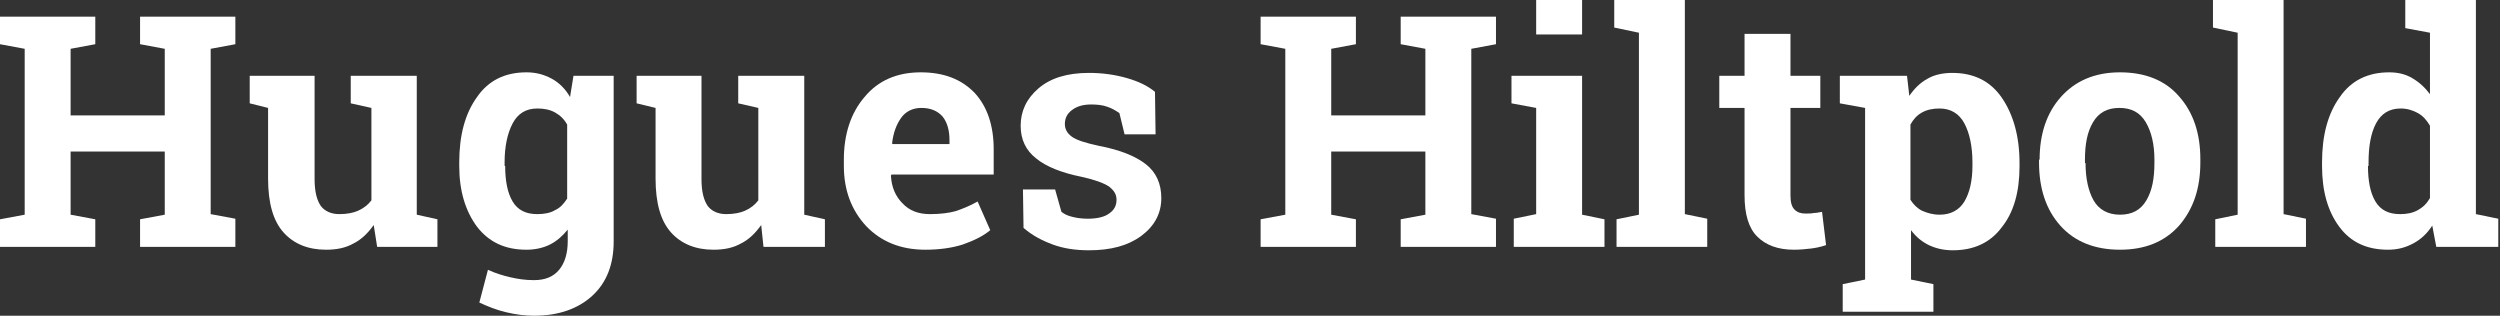
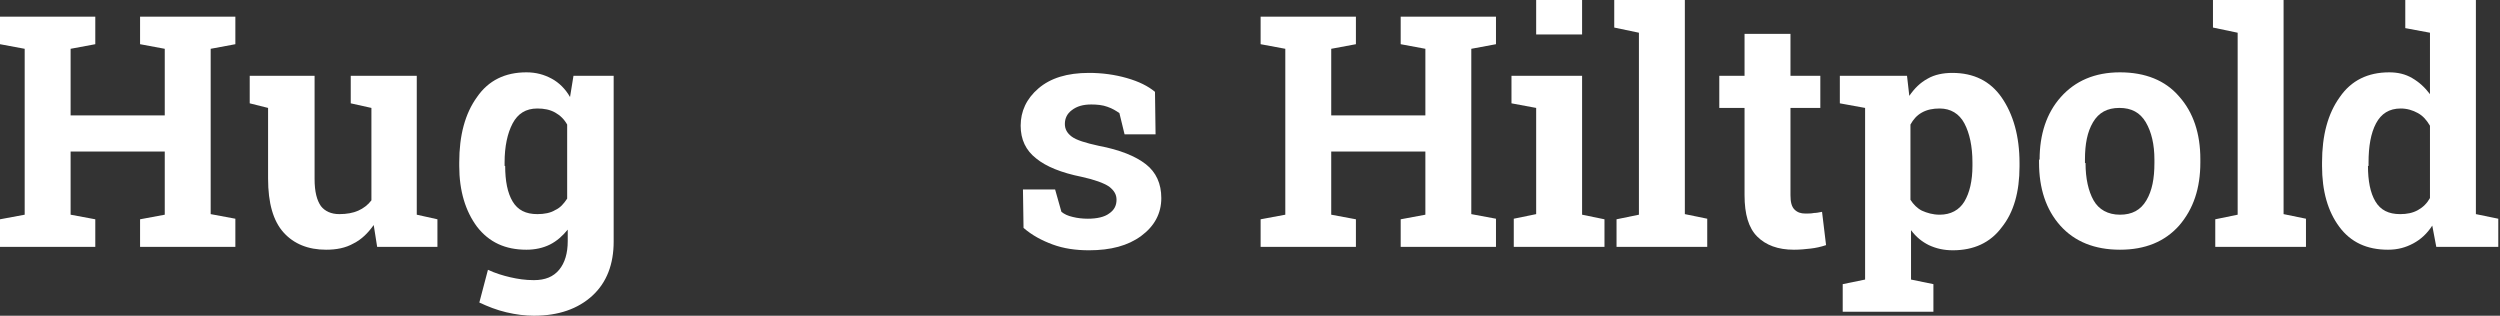
<svg xmlns="http://www.w3.org/2000/svg" version="1.1" id="Layer_1" x="0px" y="0px" width="435.5px" height="55px" viewBox="0 0 435.5 55" style="enable-background:new 0 0 435.5 55;" xml:space="preserve">
  <rect x="0" y="0" width="435.5" height="55" fill="#333333" stroke="none" />
  <style type="text/css">

	.st0{fill:#FFFFFF;}

</style>
  <g>
    <path class="st0" d="M0,7.7V2.9h16.6v4.8l-4.3,0.8v11.6h16.4V8.5l-4.3-0.8V2.9h4.3h8H41v4.8l-4.3,0.8v28.8l4.3,0.8V43H24.4v-4.8   l4.3-0.8v-11H12.3v11l4.3,0.8V43H0v-4.8l4.3-0.8V8.5L0,7.7z" />
    <path class="st0" d="M65.1,39.2c-1,1.4-2.1,2.5-3.5,3.2c-1.4,0.8-3,1.1-4.8,1.1c-3.1,0-5.6-1-7.4-3c-1.8-2-2.7-5.1-2.7-9.4V18.8   L43.5,18v-4.8h3.3h8v18c0,2.2,0.4,3.7,1.1,4.7c0.7,0.9,1.8,1.4,3.2,1.4c1.3,0,2.4-0.2,3.3-0.6c0.9-0.4,1.7-1,2.3-1.8V18.8L61.1,18   v-4.8h3.5h8v24.2l3.6,0.8V43H65.7L65.1,39.2z" />
    <path class="st0" d="M80,28.3c0-4.7,1-8.5,3.1-11.4c2-2.9,4.9-4.3,8.6-4.3c1.7,0,3.1,0.4,4.4,1.1c1.3,0.7,2.4,1.8,3.2,3.2l0.6-3.7   h7v28.9c0,3.9-1.2,7.1-3.7,9.4C100.7,53.8,97.3,55,93,55c-1.5,0-3.1-0.2-4.8-0.6s-3.2-1-4.7-1.7L85,47c1.3,0.6,2.6,1,3.9,1.3   s2.6,0.5,4.1,0.5c2,0,3.4-0.6,4.4-1.8c1-1.2,1.5-2.9,1.5-5v-2c-0.9,1.1-1.9,2-3.1,2.6c-1.2,0.6-2.6,0.9-4.1,0.9   c-3.7,0-6.5-1.3-8.6-4c-2-2.7-3.1-6.2-3.1-10.6V28.3z M88,28.9c0,2.6,0.4,4.7,1.3,6.2c0.9,1.5,2.3,2.2,4.3,2.2   c1.2,0,2.3-0.2,3.1-0.7c0.9-0.4,1.5-1.1,2.1-2V21.7c-0.5-0.9-1.2-1.6-2.1-2.1c-0.9-0.5-1.9-0.7-3.1-0.7c-2,0-3.4,0.9-4.3,2.6   s-1.4,4-1.4,6.8V28.9z" />
-     <path class="st0" d="M132.6,39.2c-1,1.4-2.1,2.5-3.5,3.2c-1.4,0.8-3,1.1-4.8,1.1c-3.1,0-5.6-1-7.4-3c-1.8-2-2.7-5.1-2.7-9.4V18.8   l-3.3-0.8v-4.8h3.3h8v18c0,2.2,0.4,3.7,1.1,4.7c0.7,0.9,1.8,1.4,3.2,1.4c1.3,0,2.4-0.2,3.3-0.6c0.9-0.4,1.7-1,2.3-1.8V18.8   l-3.5-0.8v-4.8h3.5h8v24.2l3.6,0.8V43h-10.7L132.6,39.2z" />
-     <path class="st0" d="M161.2,43.5c-4.3,0-7.7-1.4-10.3-4.1c-2.6-2.8-3.9-6.3-3.9-10.5v-1.1c0-4.4,1.2-8.1,3.6-10.9   c2.4-2.9,5.7-4.3,9.8-4.3c4,0,7.1,1.2,9.4,3.6c2.2,2.4,3.3,5.7,3.3,9.8v4.4h-17.8l-0.1,0.2c0.1,2,0.8,3.6,2,4.8   c1.2,1.3,2.8,1.9,4.8,1.9c1.8,0,3.3-0.2,4.4-0.5c1.2-0.4,2.5-0.9,3.9-1.7l2.2,5c-1.2,1-2.8,1.8-4.8,2.5   C165.8,43.2,163.6,43.5,161.2,43.5z M160.5,18.8c-1.5,0-2.7,0.6-3.5,1.7s-1.4,2.6-1.6,4.5l0.1,0.1h9.9v-0.7c0-1.7-0.4-3.1-1.2-4.1   C163.3,19.3,162.1,18.8,160.5,18.8z" />
    <path class="st0" d="M201.3,23.4h-5.4l-0.9-3.7c-0.6-0.4-1.2-0.8-2.1-1.1c-0.8-0.3-1.8-0.4-2.8-0.4c-1.4,0-2.5,0.3-3.4,1   c-0.8,0.6-1.2,1.4-1.2,2.4c0,0.9,0.4,1.6,1.2,2.2c0.8,0.6,2.4,1.1,4.7,1.6c3.7,0.7,6.4,1.8,8.2,3.2s2.7,3.4,2.7,5.9   c0,2.7-1.2,4.9-3.5,6.6s-5.3,2.5-9.1,2.5c-2.3,0-4.4-0.3-6.3-1s-3.6-1.6-5.1-2.9l-0.1-6.7h5.6l1.1,3.9c0.5,0.4,1.1,0.7,2,0.9   c0.8,0.2,1.7,0.3,2.6,0.3c1.6,0,2.9-0.3,3.7-0.9c0.9-0.6,1.3-1.4,1.3-2.4c0-0.9-0.4-1.6-1.3-2.3c-0.9-0.6-2.5-1.2-4.8-1.7   c-3.5-0.7-6.2-1.8-7.9-3.2c-1.8-1.4-2.7-3.3-2.7-5.7c0-2.5,1-4.7,3.1-6.5c2.1-1.8,5-2.7,8.8-2.7c2.3,0,4.5,0.3,6.6,0.9   s3.7,1.4,4.9,2.4L201.3,23.4z" />
    <path class="st0" d="M219.6,7.7V2.9h16.6v4.8l-4.3,0.8v11.6h16.4V8.5L244,7.7V2.9h4.3h8h4.3v4.8l-4.3,0.8v28.8l4.3,0.8V43H244v-4.8   l4.3-0.8v-11h-16.4v11l4.3,0.8V43h-16.6v-4.8l4.3-0.8V8.5L219.6,7.7z" />
    <path class="st0" d="M263.7,38.1l3.9-0.8V18.8l-4.3-0.8v-4.8h12.3v24.2l3.9,0.8V43h-15.8V38.1z M275.6,6h-8V0h8V6z" />
    <path class="st0" d="M281.2,4.8V0h12.3v37.3l3.9,0.8V43h-15.8v-4.8l3.9-0.8V5.7L281.2,4.8z" />
    <path class="st0" d="M311.9,5.9v7.3h5.2v5.6h-5.2V34c0,1.2,0.2,2,0.7,2.5c0.5,0.5,1.1,0.7,1.9,0.7c0.6,0,1,0,1.5-0.1   c0.4,0,0.9-0.1,1.4-0.2l0.7,5.8c-0.9,0.3-1.8,0.5-2.7,0.6s-1.8,0.2-2.9,0.2c-2.8,0-4.9-0.8-6.4-2.3s-2.2-3.9-2.2-7.2V18.8h-4.4   v-5.6h4.4V5.9H311.9z" />
    <path class="st0" d="M320.5,18v-4.8h11.7l0.4,3.5c0.9-1.3,1.9-2.3,3.2-3c1.2-0.7,2.7-1,4.3-1c3.7,0,6.6,1.4,8.6,4.3   c2,2.9,3.1,6.7,3.1,11.4v0.6c0,4.4-1,8-3.1,10.6c-2,2.7-4.9,4-8.5,4c-1.6,0-2.9-0.3-4.2-0.9c-1.2-0.6-2.2-1.4-3.1-2.6v8.6l3.9,0.8   v4.8h-15.8v-4.8l3.9-0.8V18.8L320.5,18z M343.6,28.3c0-2.8-0.5-5.1-1.4-6.8c-0.9-1.7-2.4-2.6-4.3-2.6c-1.2,0-2.2,0.2-3.1,0.7   c-0.9,0.5-1.5,1.2-2,2.1v13.1c0.5,0.8,1.2,1.5,2,1.9c0.9,0.4,1.9,0.7,3.1,0.7c1.9,0,3.4-0.8,4.3-2.3c0.9-1.5,1.4-3.6,1.4-6.2V28.3z   " />
    <path class="st0" d="M355.3,27.8c0-4.4,1.2-8.1,3.7-10.9s5.9-4.3,10.3-4.3c4.4,0,7.9,1.4,10.3,4.2c2.5,2.8,3.7,6.5,3.7,10.9v0.6   c0,4.5-1.2,8.1-3.7,11c-2.5,2.8-5.9,4.2-10.3,4.2c-4.4,0-7.9-1.4-10.4-4.2s-3.7-6.5-3.7-11V27.8z M363.3,28.4   c0,2.7,0.5,4.9,1.4,6.5s2.5,2.5,4.6,2.5c2.1,0,3.6-0.8,4.6-2.5c1-1.7,1.4-3.8,1.4-6.5v-0.6c0-2.6-0.5-4.8-1.5-6.5s-2.5-2.5-4.6-2.5   s-3.6,0.8-4.6,2.5s-1.4,3.8-1.4,6.5V28.4z" />
    <path class="st0" d="M385.5,4.8V0h12.3v37.3l3.9,0.8V43h-15.8v-4.8l3.9-0.8V5.7L385.5,4.8z" />
    <path class="st0" d="M423.7,39.3c-0.9,1.4-2,2.4-3.3,3.1s-2.7,1.1-4.4,1.1c-3.7,0-6.5-1.3-8.5-4c-2-2.7-3-6.2-3-10.6v-0.6   c0-4.7,1-8.5,3.1-11.4c2-2.9,4.9-4.3,8.6-4.3c1.5,0,2.8,0.3,4,1c1.2,0.7,2.2,1.6,3.1,2.8V5.7l-4.3-0.8V0h4.3h8v37.3l3.9,0.8V43   h-10.8L423.7,39.3z M412.5,28.9c0,2.6,0.4,4.7,1.3,6.2c0.9,1.5,2.3,2.2,4.3,2.2c1.2,0,2.2-0.2,3.1-0.7c0.9-0.5,1.6-1.2,2.1-2.1   V21.9c-0.6-1-1.2-1.7-2.1-2.2s-1.9-0.8-3-0.8c-2,0-3.4,0.9-4.3,2.6c-0.9,1.7-1.3,4-1.3,6.8V28.9z" />
  </g>
</svg>